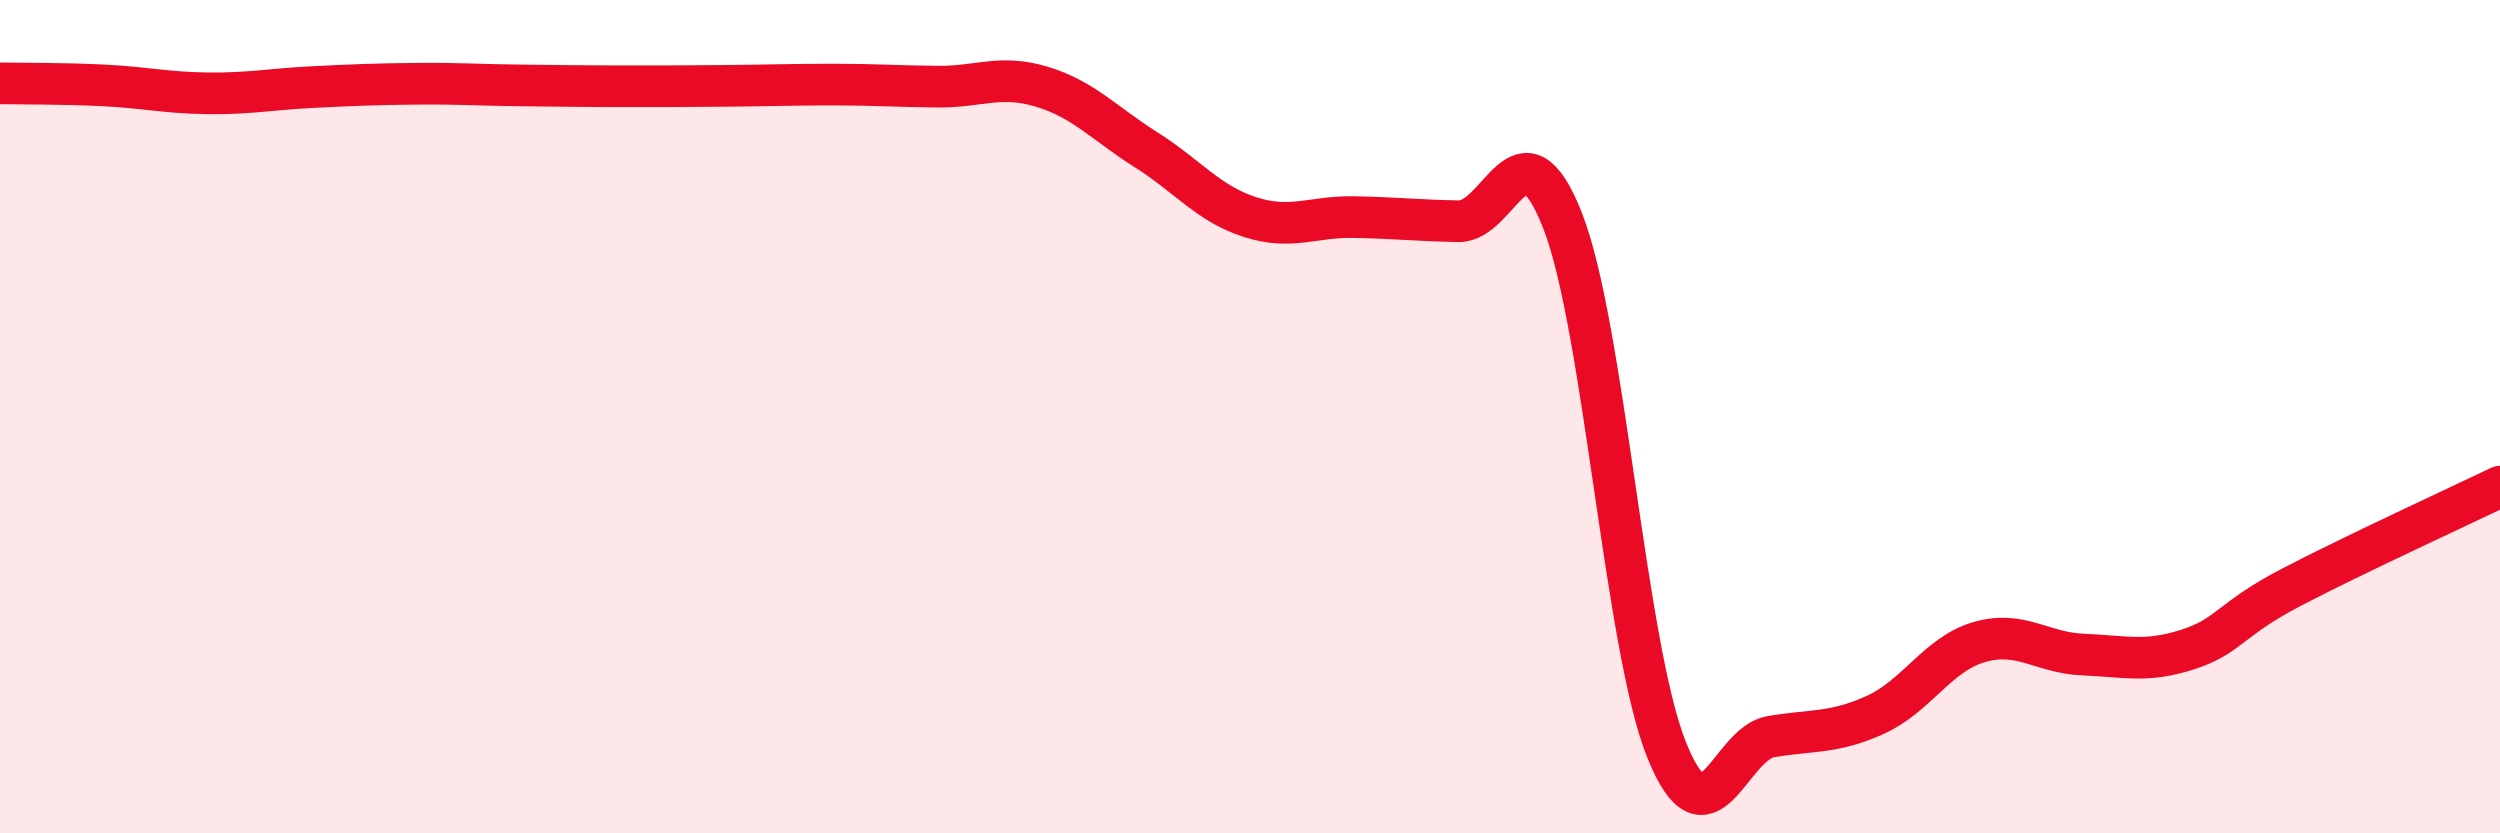
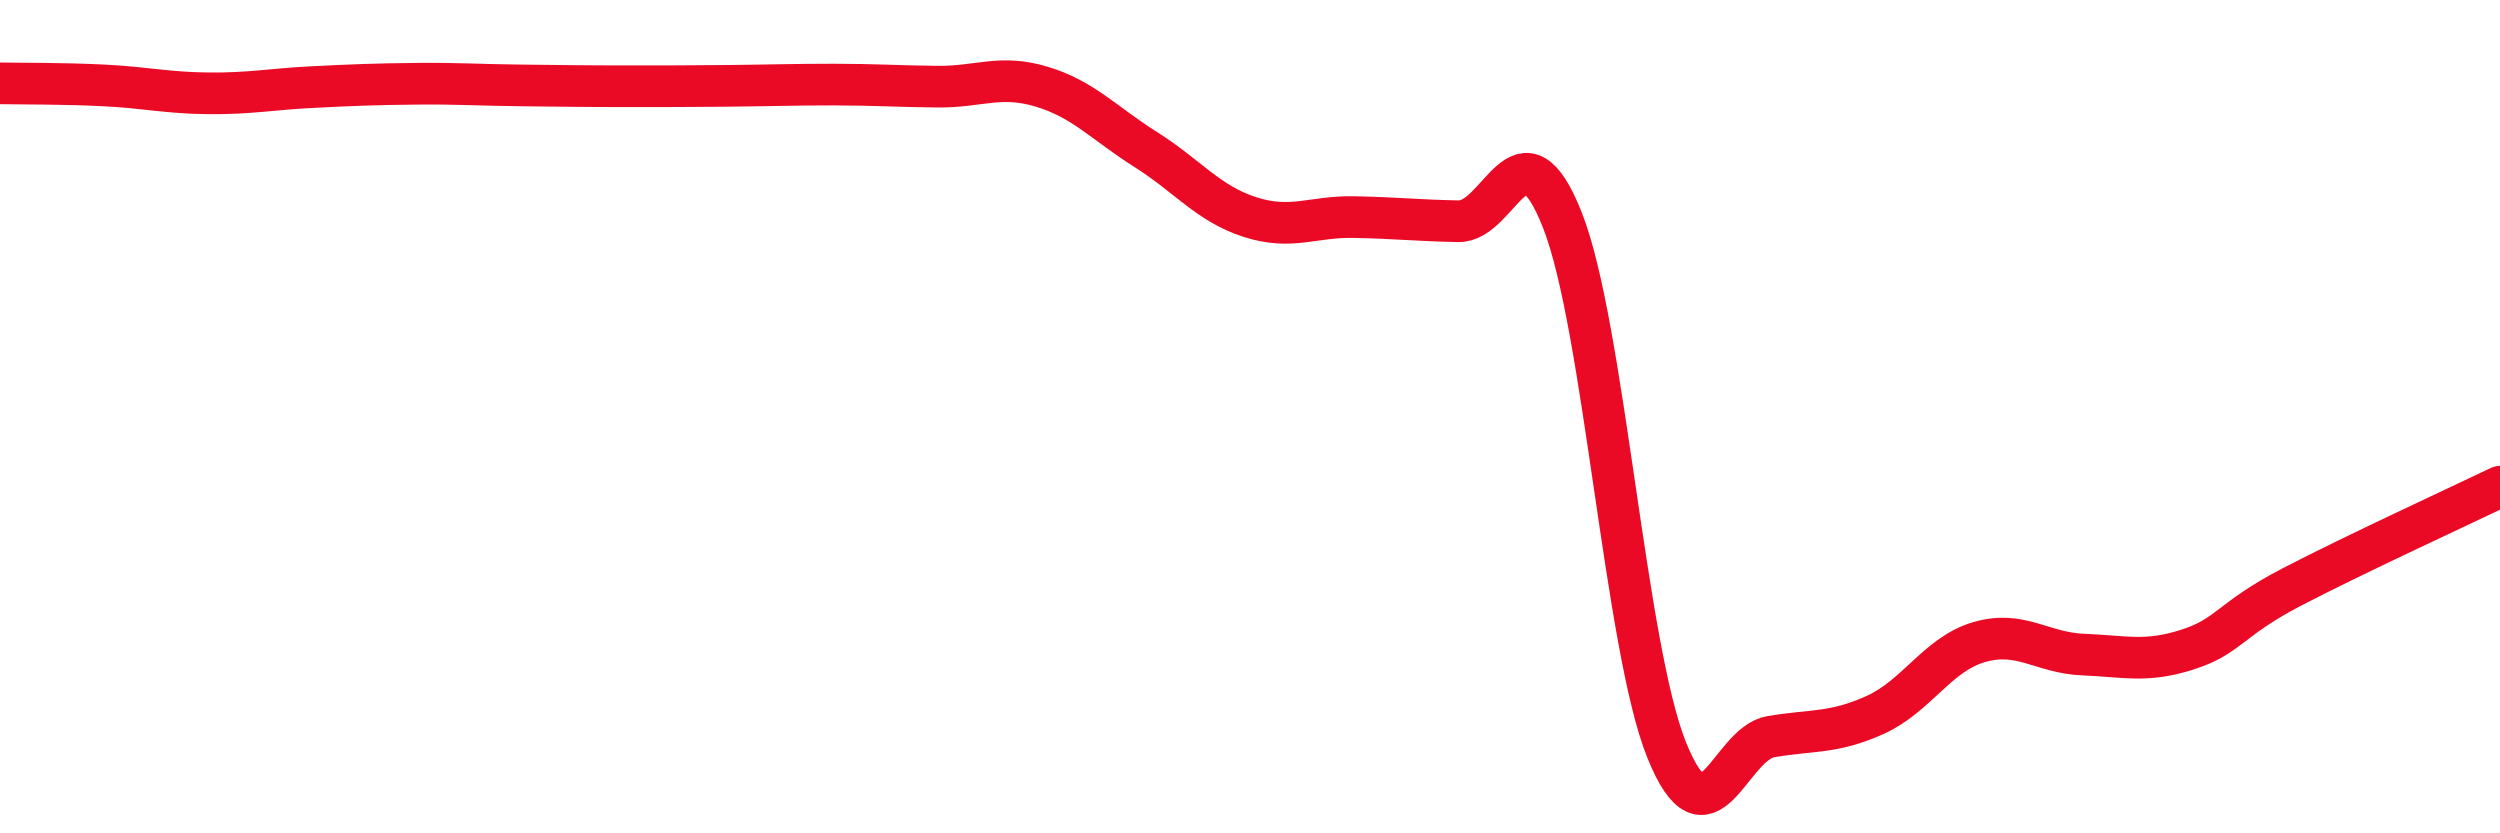
<svg xmlns="http://www.w3.org/2000/svg" width="60" height="20" viewBox="0 0 60 20">
-   <path d="M 0,2 C 0.5,2.01 1.5,2 2.5,2.05 C 3.5,2.1 4,2.23 5,2.24 C 6,2.25 6.5,2.14 7.5,2.09 C 8.5,2.04 9,2.02 10,2.01 C 11,2 11.5,2.04 12.5,2.05 C 13.5,2.06 14,2.07 15,2.07 C 16,2.07 16.5,2.07 17.5,2.06 C 18.5,2.05 19,2.03 20,2.03 C 21,2.03 21.5,2.07 22.5,2.08 C 23.5,2.09 24,1.78 25,2.08 C 26,2.38 26.5,2.96 27.5,3.59 C 28.5,4.22 29,4.89 30,5.21 C 31,5.53 31.5,5.19 32.5,5.21 C 33.5,5.23 34,5.29 35,5.31 C 36,5.33 36.5,2.75 37.5,5.29 C 38.5,7.83 39,15.52 40,18 C 41,20.48 41.5,17.85 42.5,17.68 C 43.5,17.51 44,17.61 45,17.16 C 46,16.71 46.5,15.7 47.5,15.41 C 48.5,15.12 49,15.67 50,15.71 C 51,15.75 51.5,15.91 52.5,15.59 C 53.5,15.27 53.5,14.87 55,14.09 C 56.5,13.31 59,12.16 60,11.68L60 20L0 20Z" fill="#EB0A25" opacity="0.1" stroke-linecap="round" stroke-linejoin="round" />
  <path d="M 0,2 C 0.5,2.01 1.5,2 2.5,2.05 C 3.5,2.1 4,2.23 5,2.24 C 6,2.25 6.5,2.14 7.5,2.09 C 8.5,2.04 9,2.02 10,2.01 C 11,2 11.5,2.04 12.5,2.05 C 13.5,2.06 14,2.07 15,2.07 C 16,2.07 16.5,2.07 17.5,2.06 C 18.5,2.05 19,2.03 20,2.03 C 21,2.03 21.5,2.07 22.5,2.08 C 23.5,2.09 24,1.78 25,2.08 C 26,2.38 26.5,2.96 27.5,3.59 C 28.5,4.22 29,4.89 30,5.21 C 31,5.53 31.5,5.19 32.5,5.21 C 33.5,5.23 34,5.29 35,5.31 C 36,5.33 36.5,2.75 37.5,5.29 C 38.5,7.83 39,15.52 40,18 C 41,20.48 41.5,17.85 42.5,17.68 C 43.5,17.51 44,17.61 45,17.16 C 46,16.71 46.5,15.7 47.5,15.41 C 48.5,15.12 49,15.67 50,15.71 C 51,15.75 51.5,15.91 52.5,15.59 C 53.5,15.27 53.5,14.87 55,14.09 C 56.5,13.31 59,12.16 60,11.68" stroke="#EB0A25" stroke-width="1" fill="none" stroke-linecap="round" stroke-linejoin="round" />
</svg>